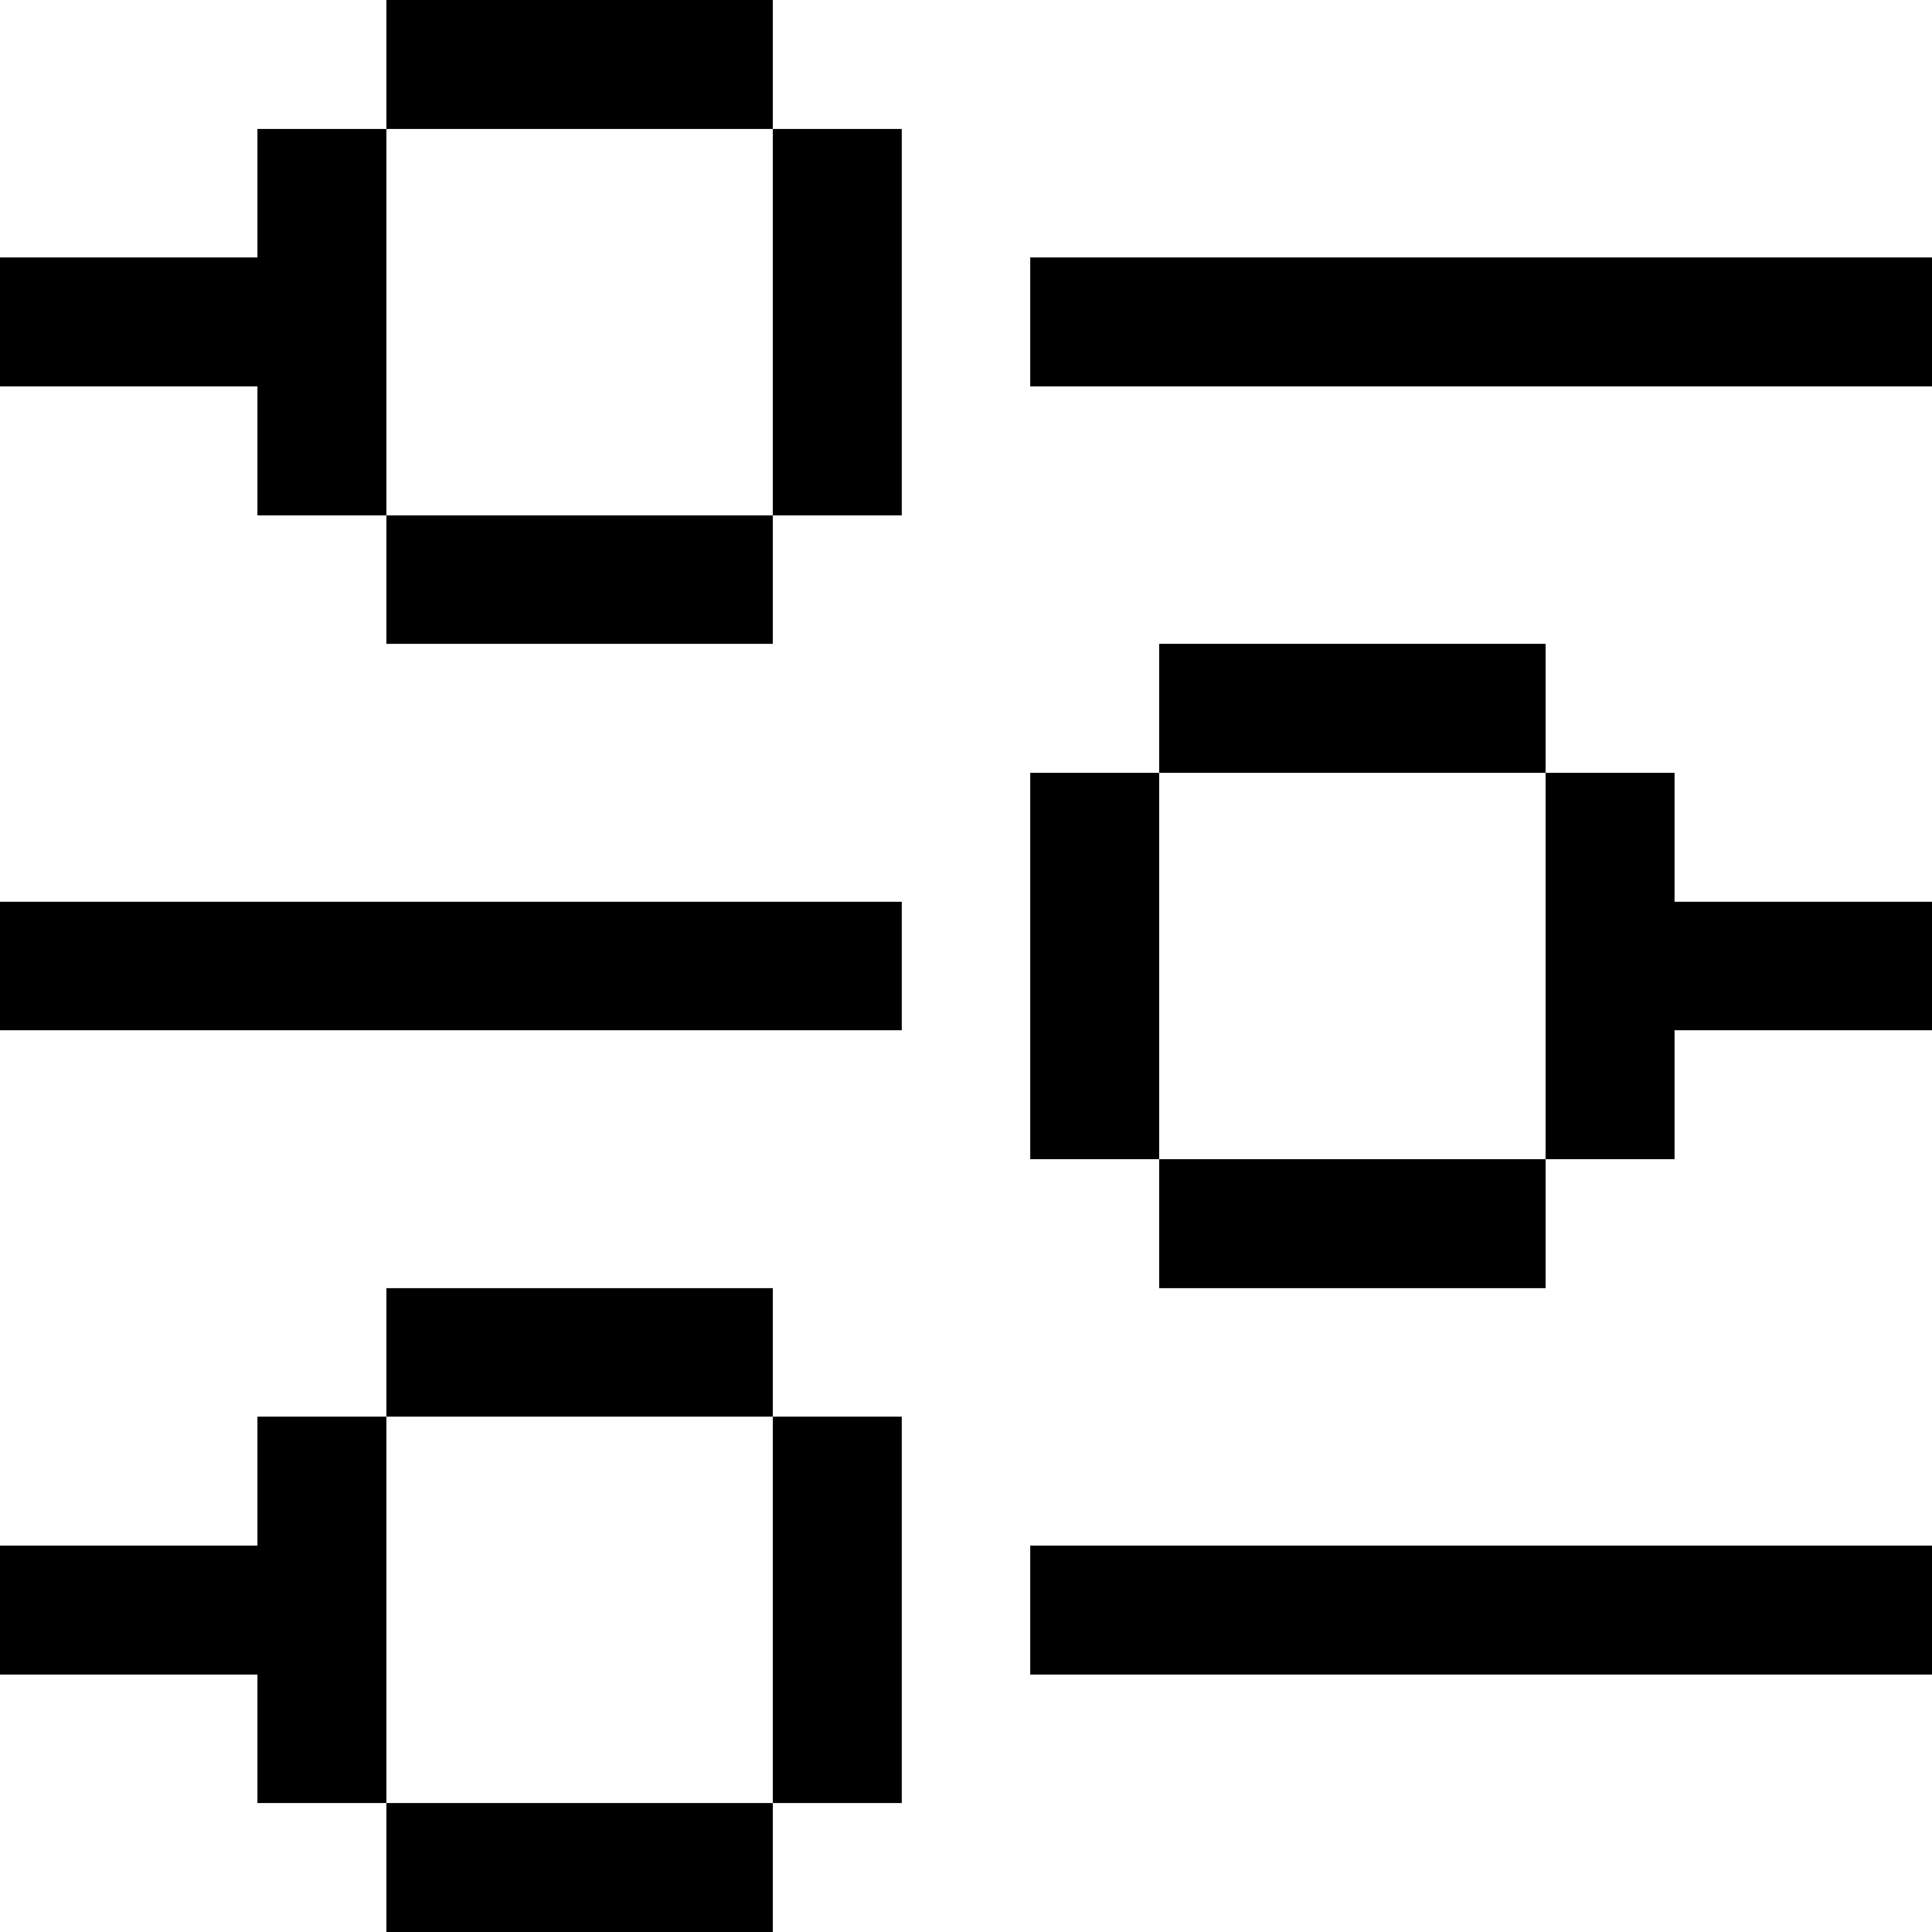
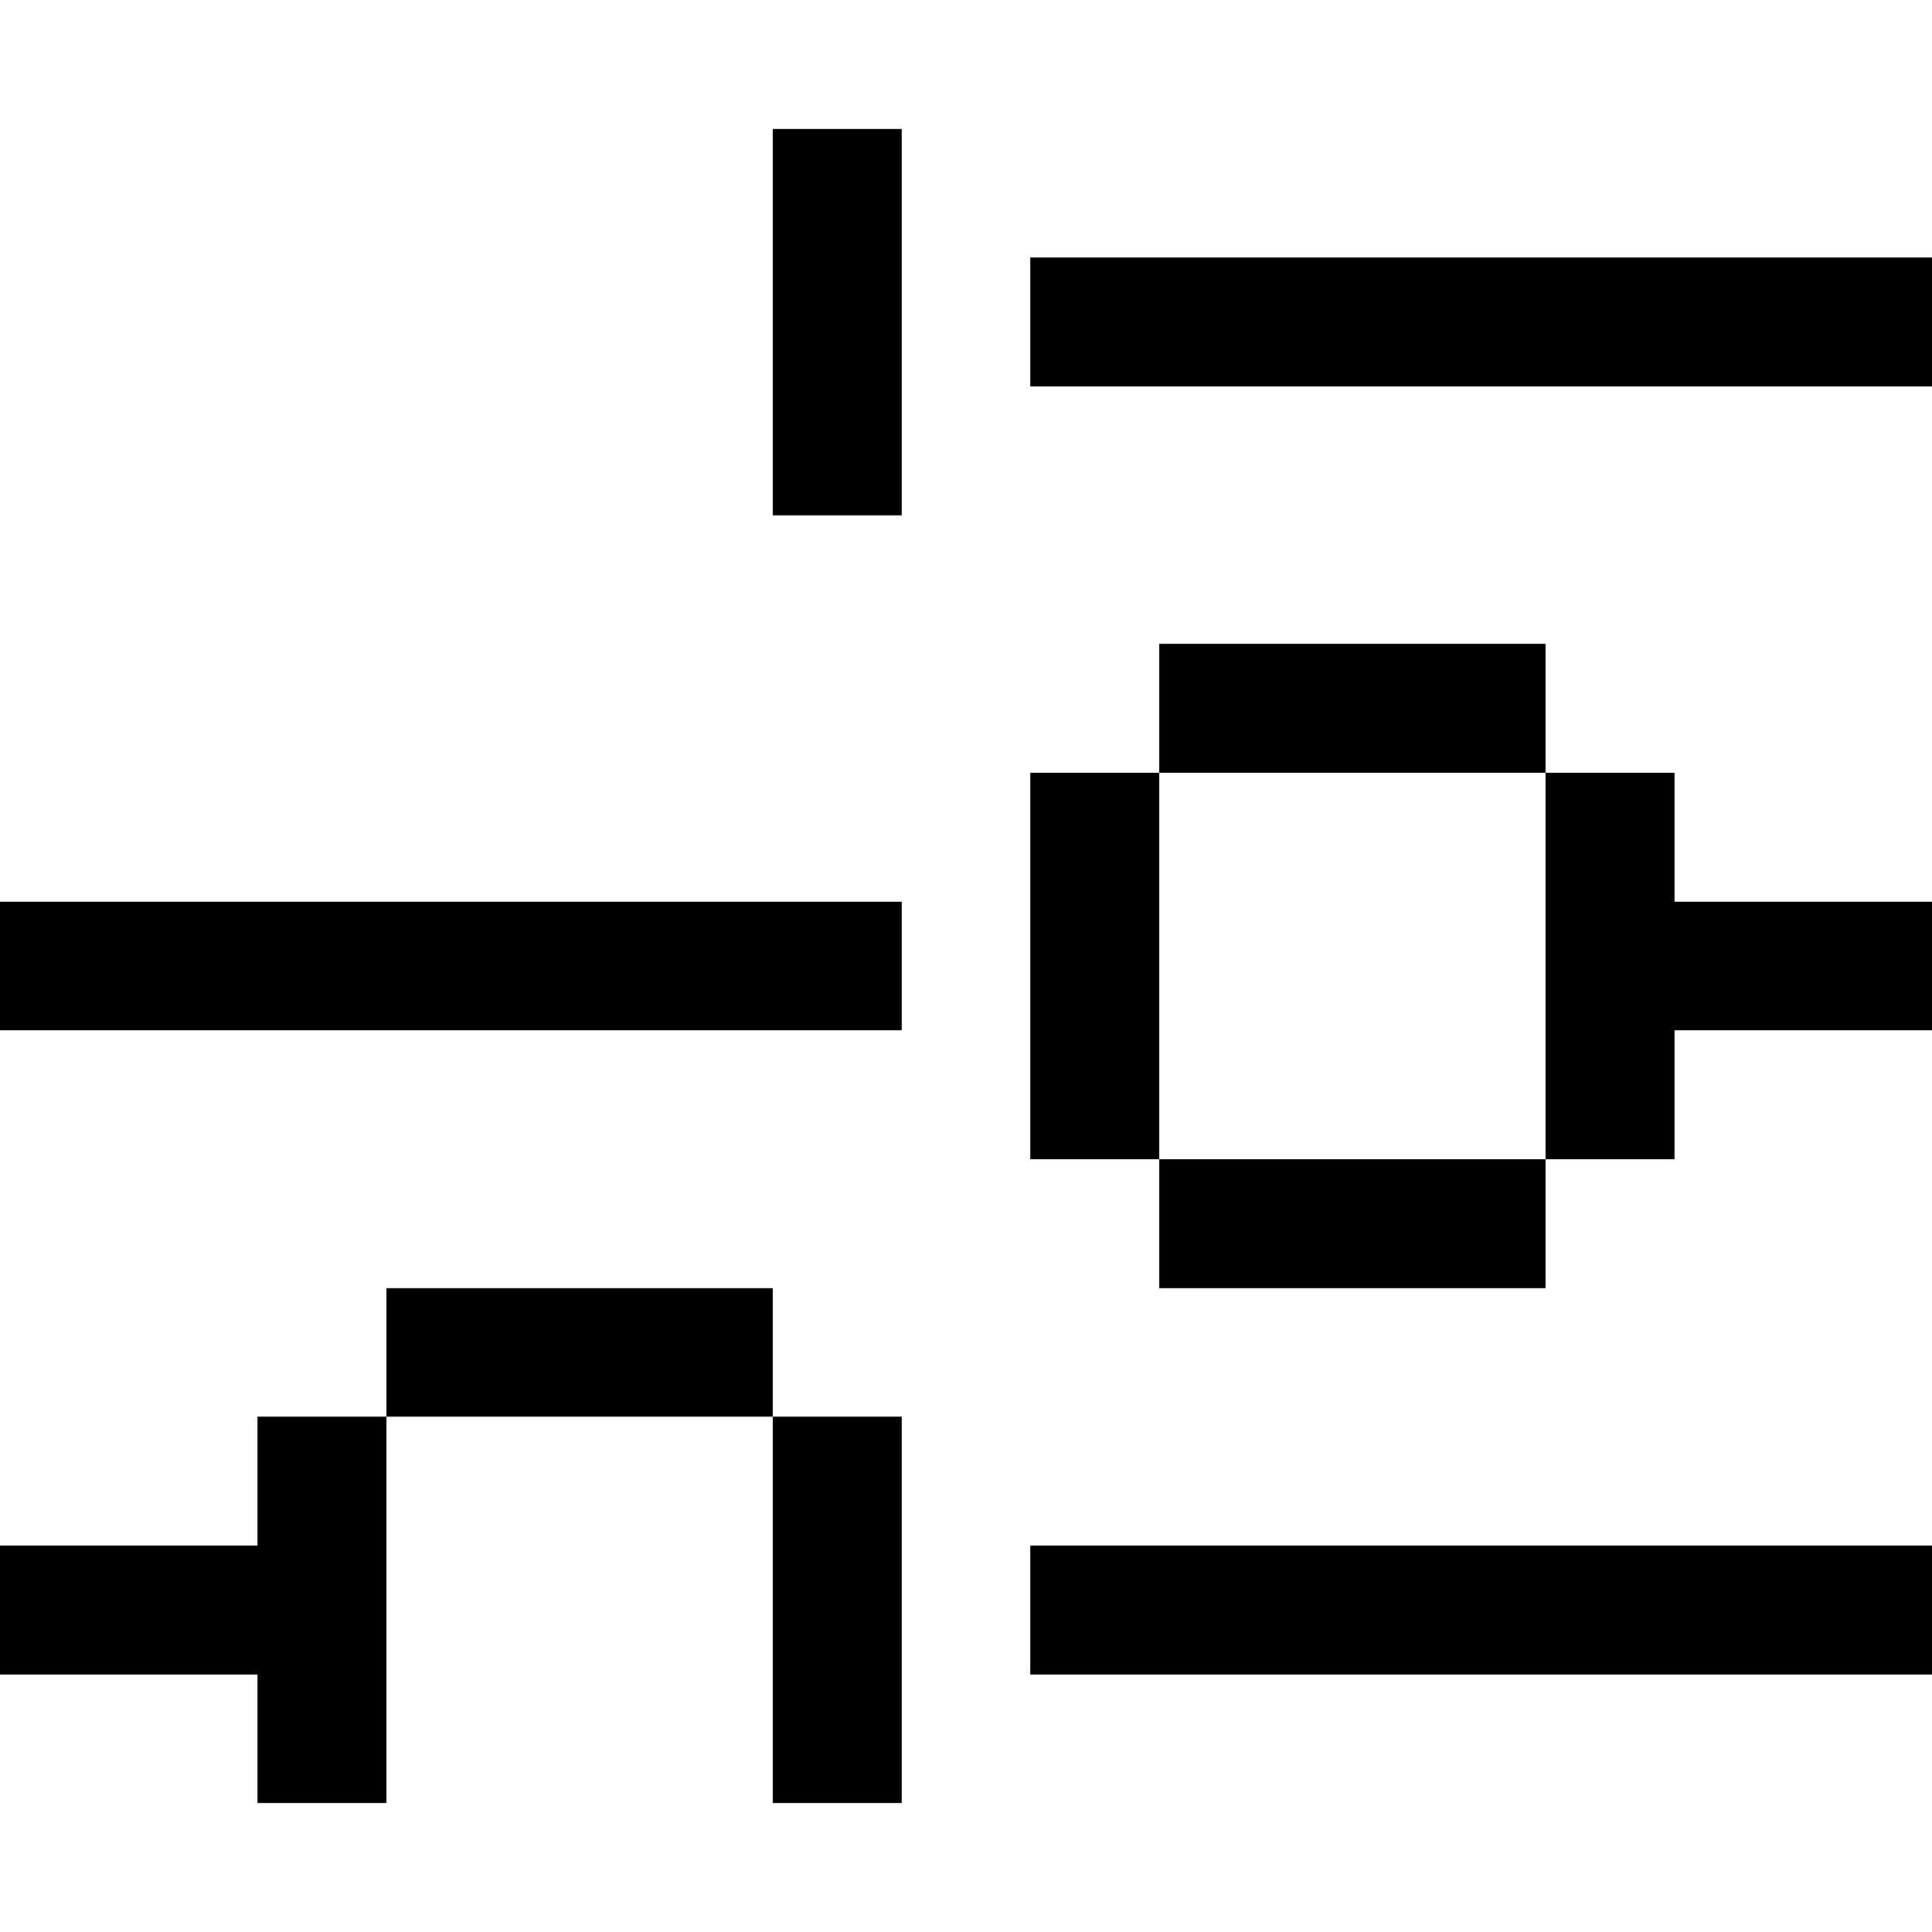
<svg xmlns="http://www.w3.org/2000/svg" fill="#000000" width="800px" height="800px" viewBox="0 0 400 400" id="Setting" version="1.1" xml:space="preserve">
  <g id="XMLID_8_">
-     <polygon id="XMLID_9_" points="133.3,26.7 160,26.7 160,0 133.3,0 106.7,0 80,0 80,26.7 106.7,26.7  " />
-     <polygon id="XMLID_60_" points="80,53.3 80,26.7 53.3,26.7 53.3,53.3 26.7,53.3 0,53.3 0,80 26.7,80 53.3,80 53.3,106.7 80,106.7    80,80  " />
    <polygon id="XMLID_61_" points="160,53.3 160,80 160,106.7 186.7,106.7 186.7,80 186.7,53.3 186.7,26.7 160,26.7  " />
    <polygon id="XMLID_62_" points="373.3,53.3 346.7,53.3 320,53.3 293.3,53.3 266.7,53.3 240,53.3 213.3,53.3 213.3,80 240,80    266.7,80 293.3,80 320,80 346.7,80 373.3,80 400,80 400,53.3  " />
-     <polygon id="XMLID_82_" points="106.7,106.7 80,106.7 80,133.3 106.7,133.3 133.3,133.3 160,133.3 160,106.7 133.3,106.7  " />
    <polygon id="XMLID_83_" points="293.3,160 320,160 320,133.3 293.3,133.3 266.7,133.3 240,133.3 240,160 266.7,160  " />
    <polygon id="XMLID_84_" points="133.3,186.7 106.7,186.7 80,186.7 53.3,186.7 26.7,186.7 0,186.7 0,213.3 26.7,213.3 53.3,213.3    80,213.3 106.7,213.3 133.3,213.3 160,213.3 186.7,213.3 186.7,186.7 160,186.7  " />
    <polygon id="XMLID_85_" points="240,186.7 240,160 213.3,160 213.3,186.7 213.3,213.3 213.3,240 240,240 240,213.3  " />
    <polygon id="XMLID_86_" points="346.7,186.7 346.7,160 320,160 320,186.7 320,213.3 320,240 346.7,240 346.7,213.3 373.3,213.3    400,213.3 400,186.7 373.3,186.7  " />
    <polygon id="XMLID_87_" points="266.7,240 240,240 240,266.7 266.7,266.7 293.3,266.7 320,266.7 320,240 293.3,240  " />
    <polygon id="XMLID_88_" points="133.3,293.3 160,293.3 160,266.7 133.3,266.7 106.7,266.7 80,266.7 80,293.3 106.7,293.3  " />
    <polygon id="XMLID_89_" points="80,320 80,293.3 53.3,293.3 53.3,320 26.7,320 0,320 0,346.7 26.7,346.7 53.3,346.7 53.3,373.3    80,373.3 80,346.7  " />
    <polygon id="XMLID_90_" points="160,320 160,346.7 160,373.3 186.7,373.3 186.7,346.7 186.7,320 186.7,293.3 160,293.3  " />
    <polygon id="XMLID_91_" points="346.7,320 320,320 293.3,320 266.7,320 240,320 213.3,320 213.3,346.7 240,346.7 266.7,346.7    293.3,346.7 320,346.7 346.7,346.7 373.3,346.7 400,346.7 400,320 373.3,320  " />
-     <polygon id="XMLID_92_" points="106.7,373.3 80,373.3 80,400 106.7,400 133.3,400 160,400 160,373.3 133.3,373.3  " />
  </g>
</svg>